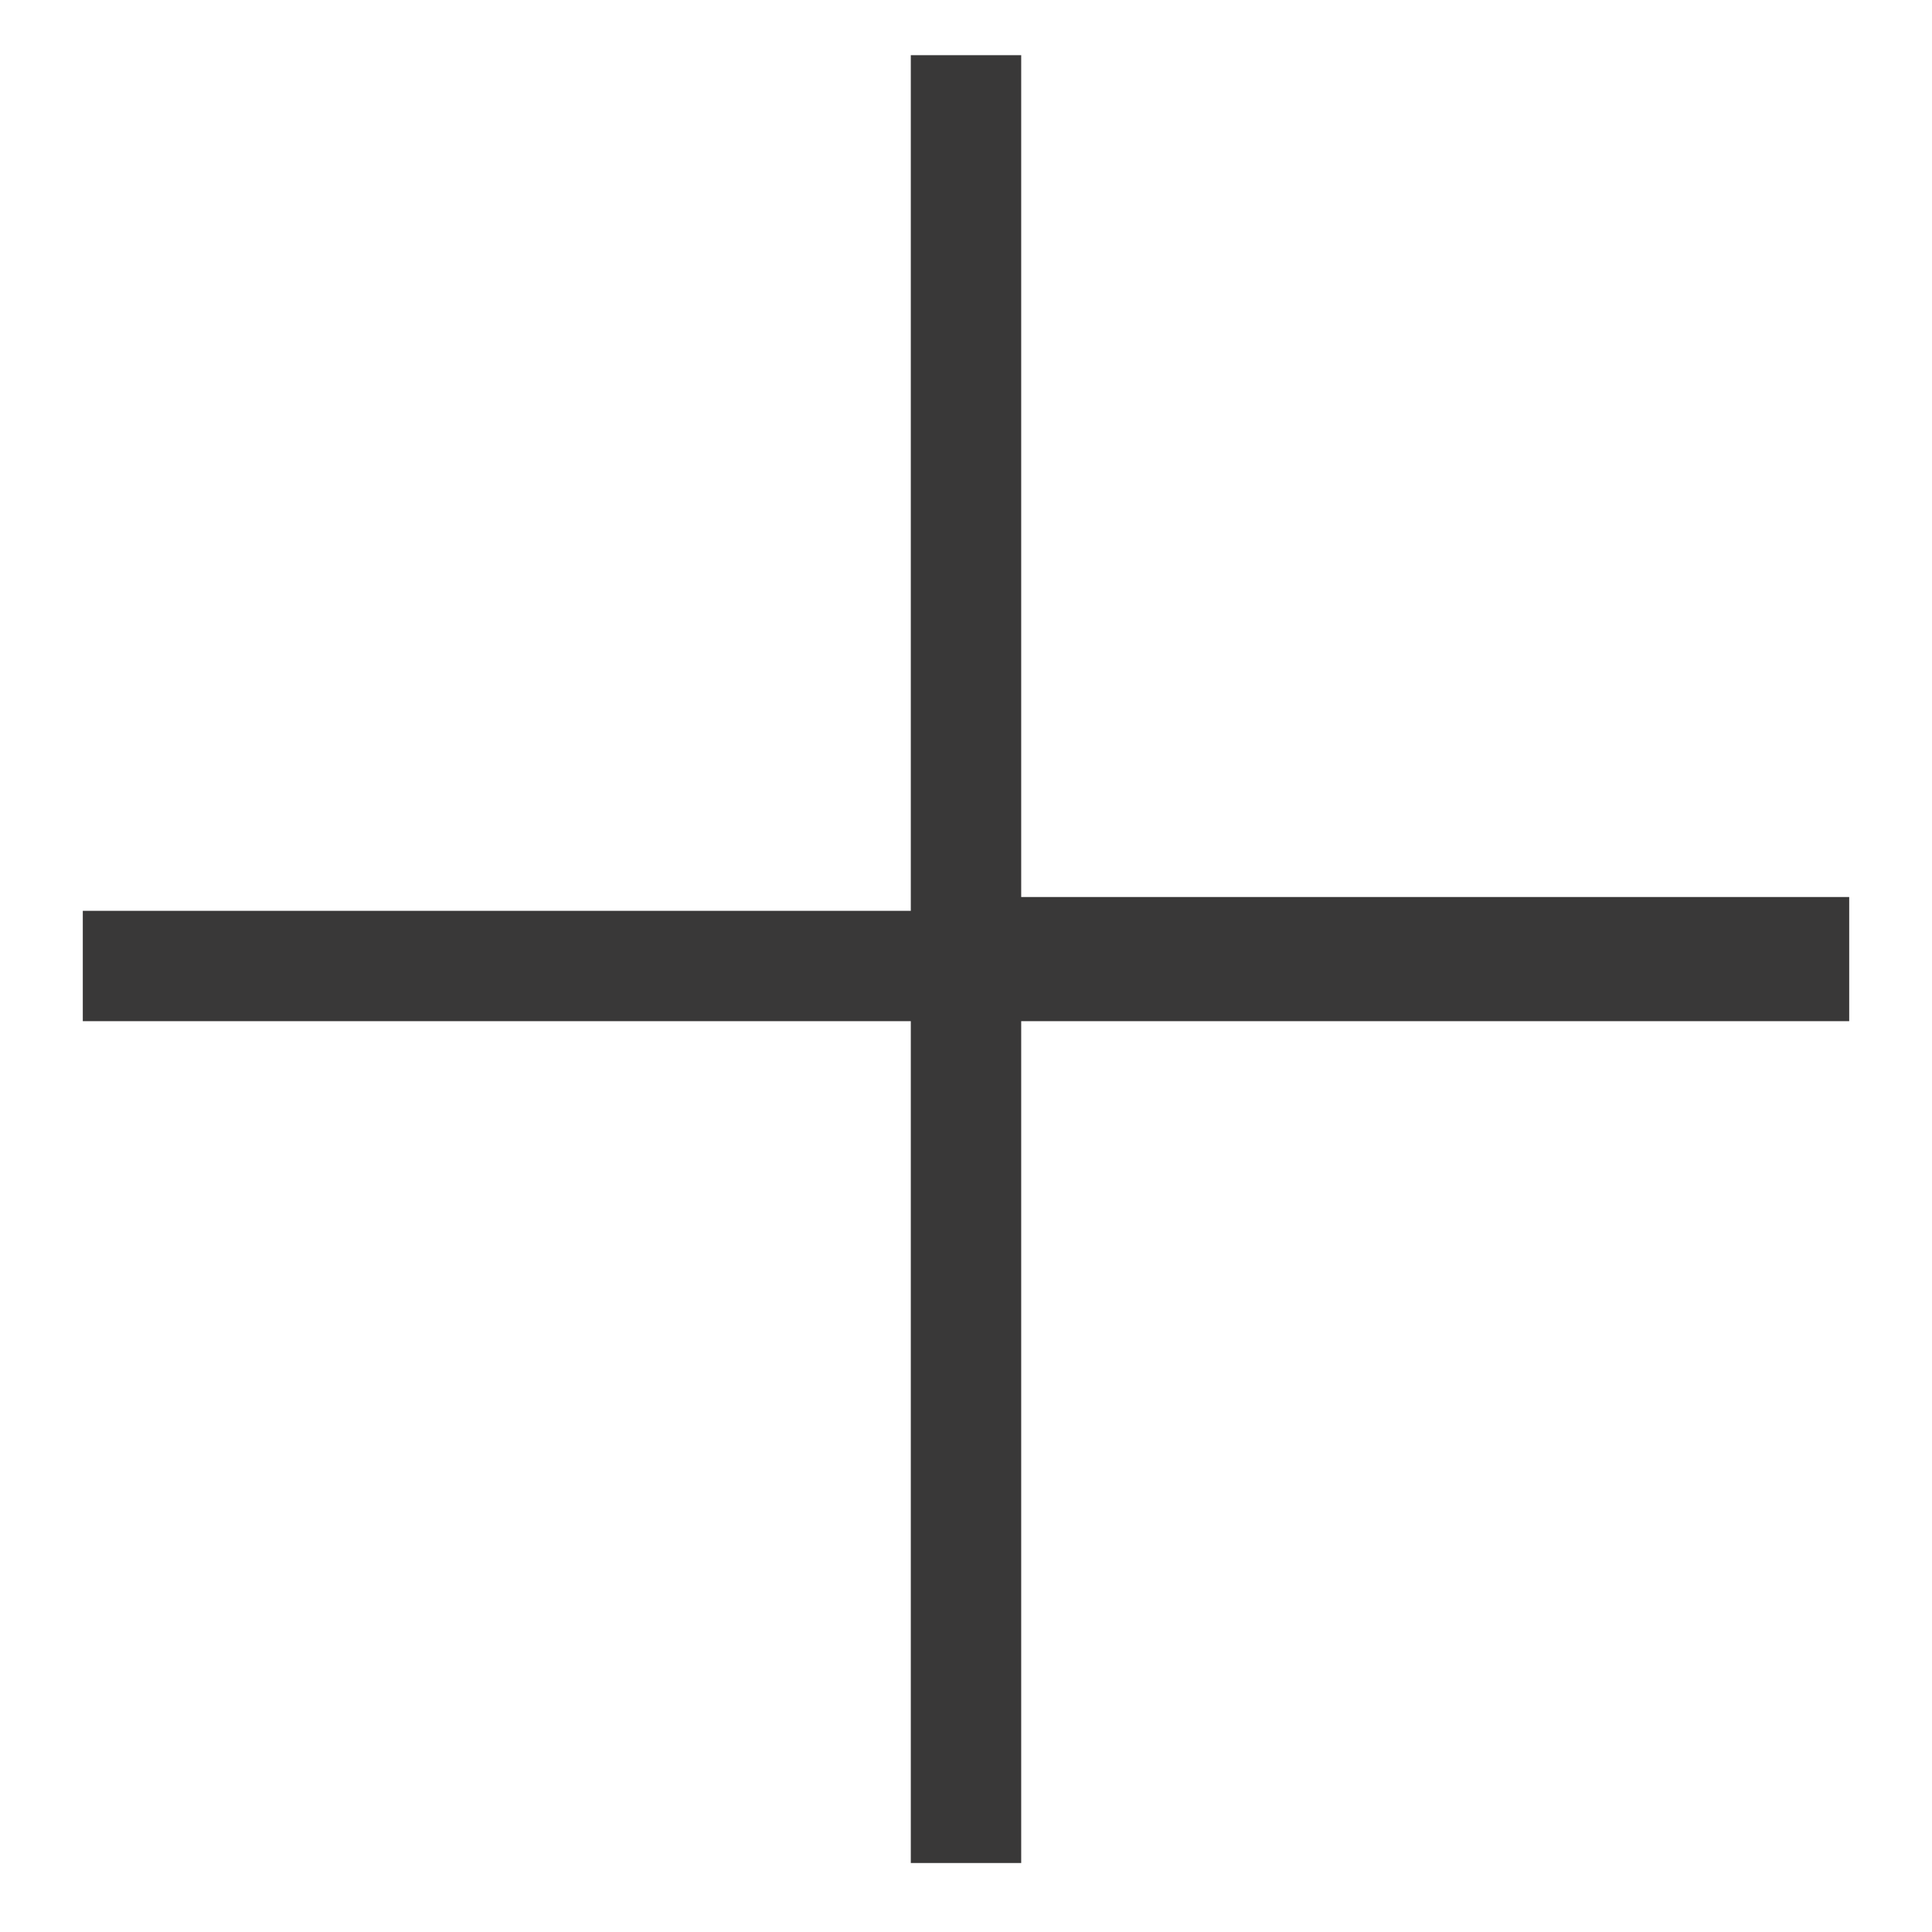
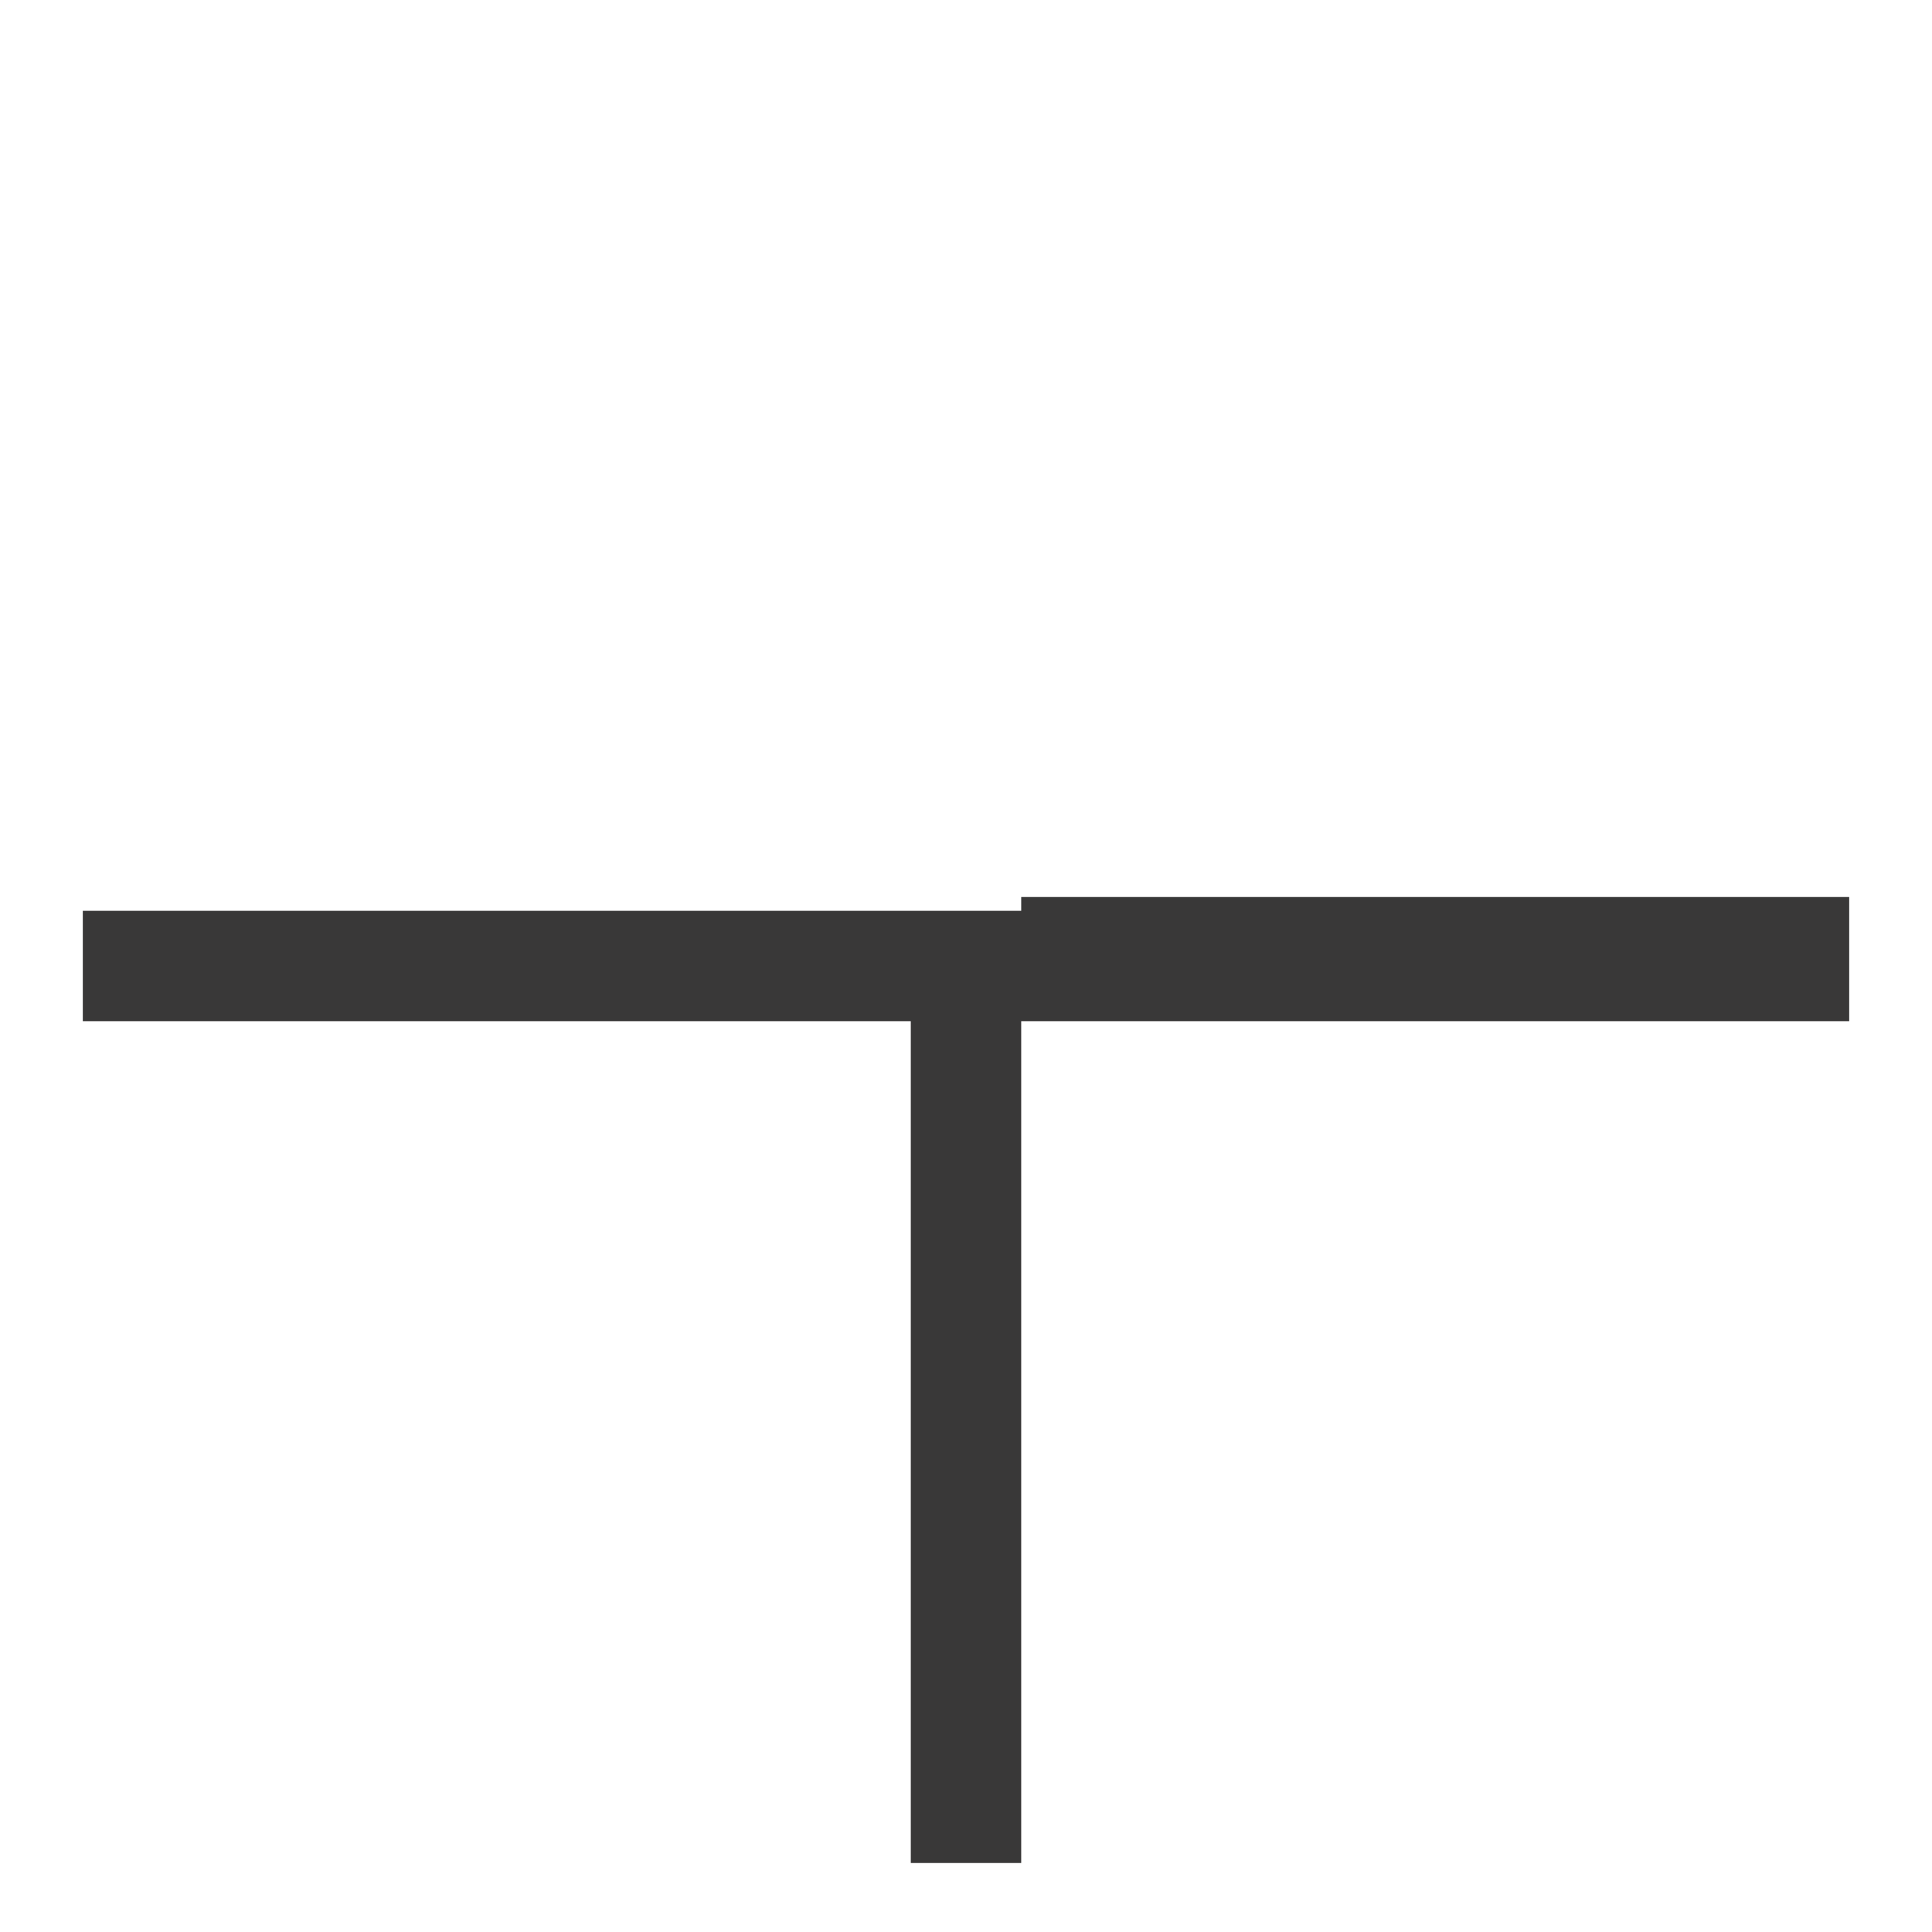
<svg xmlns="http://www.w3.org/2000/svg" version="1.1" id="Layer_1" x="0px" y="0px" viewBox="0 0 14 14" style="enable-background:new 0 0 14 14;" xml:space="preserve">
  <style type="text/css">
	.st0{fill:#393838;}
</style>
-   <path class="st0" d="M7.4,0.4v6.1h6v0.9h-6v6.1H6.6V7.4h-6V6.6h6V0.4H7.4z" />
+   <path class="st0" d="M7.4,0.4v6.1h6v0.9h-6v6.1H6.6V7.4h-6V6.6h6H7.4z" />
</svg>